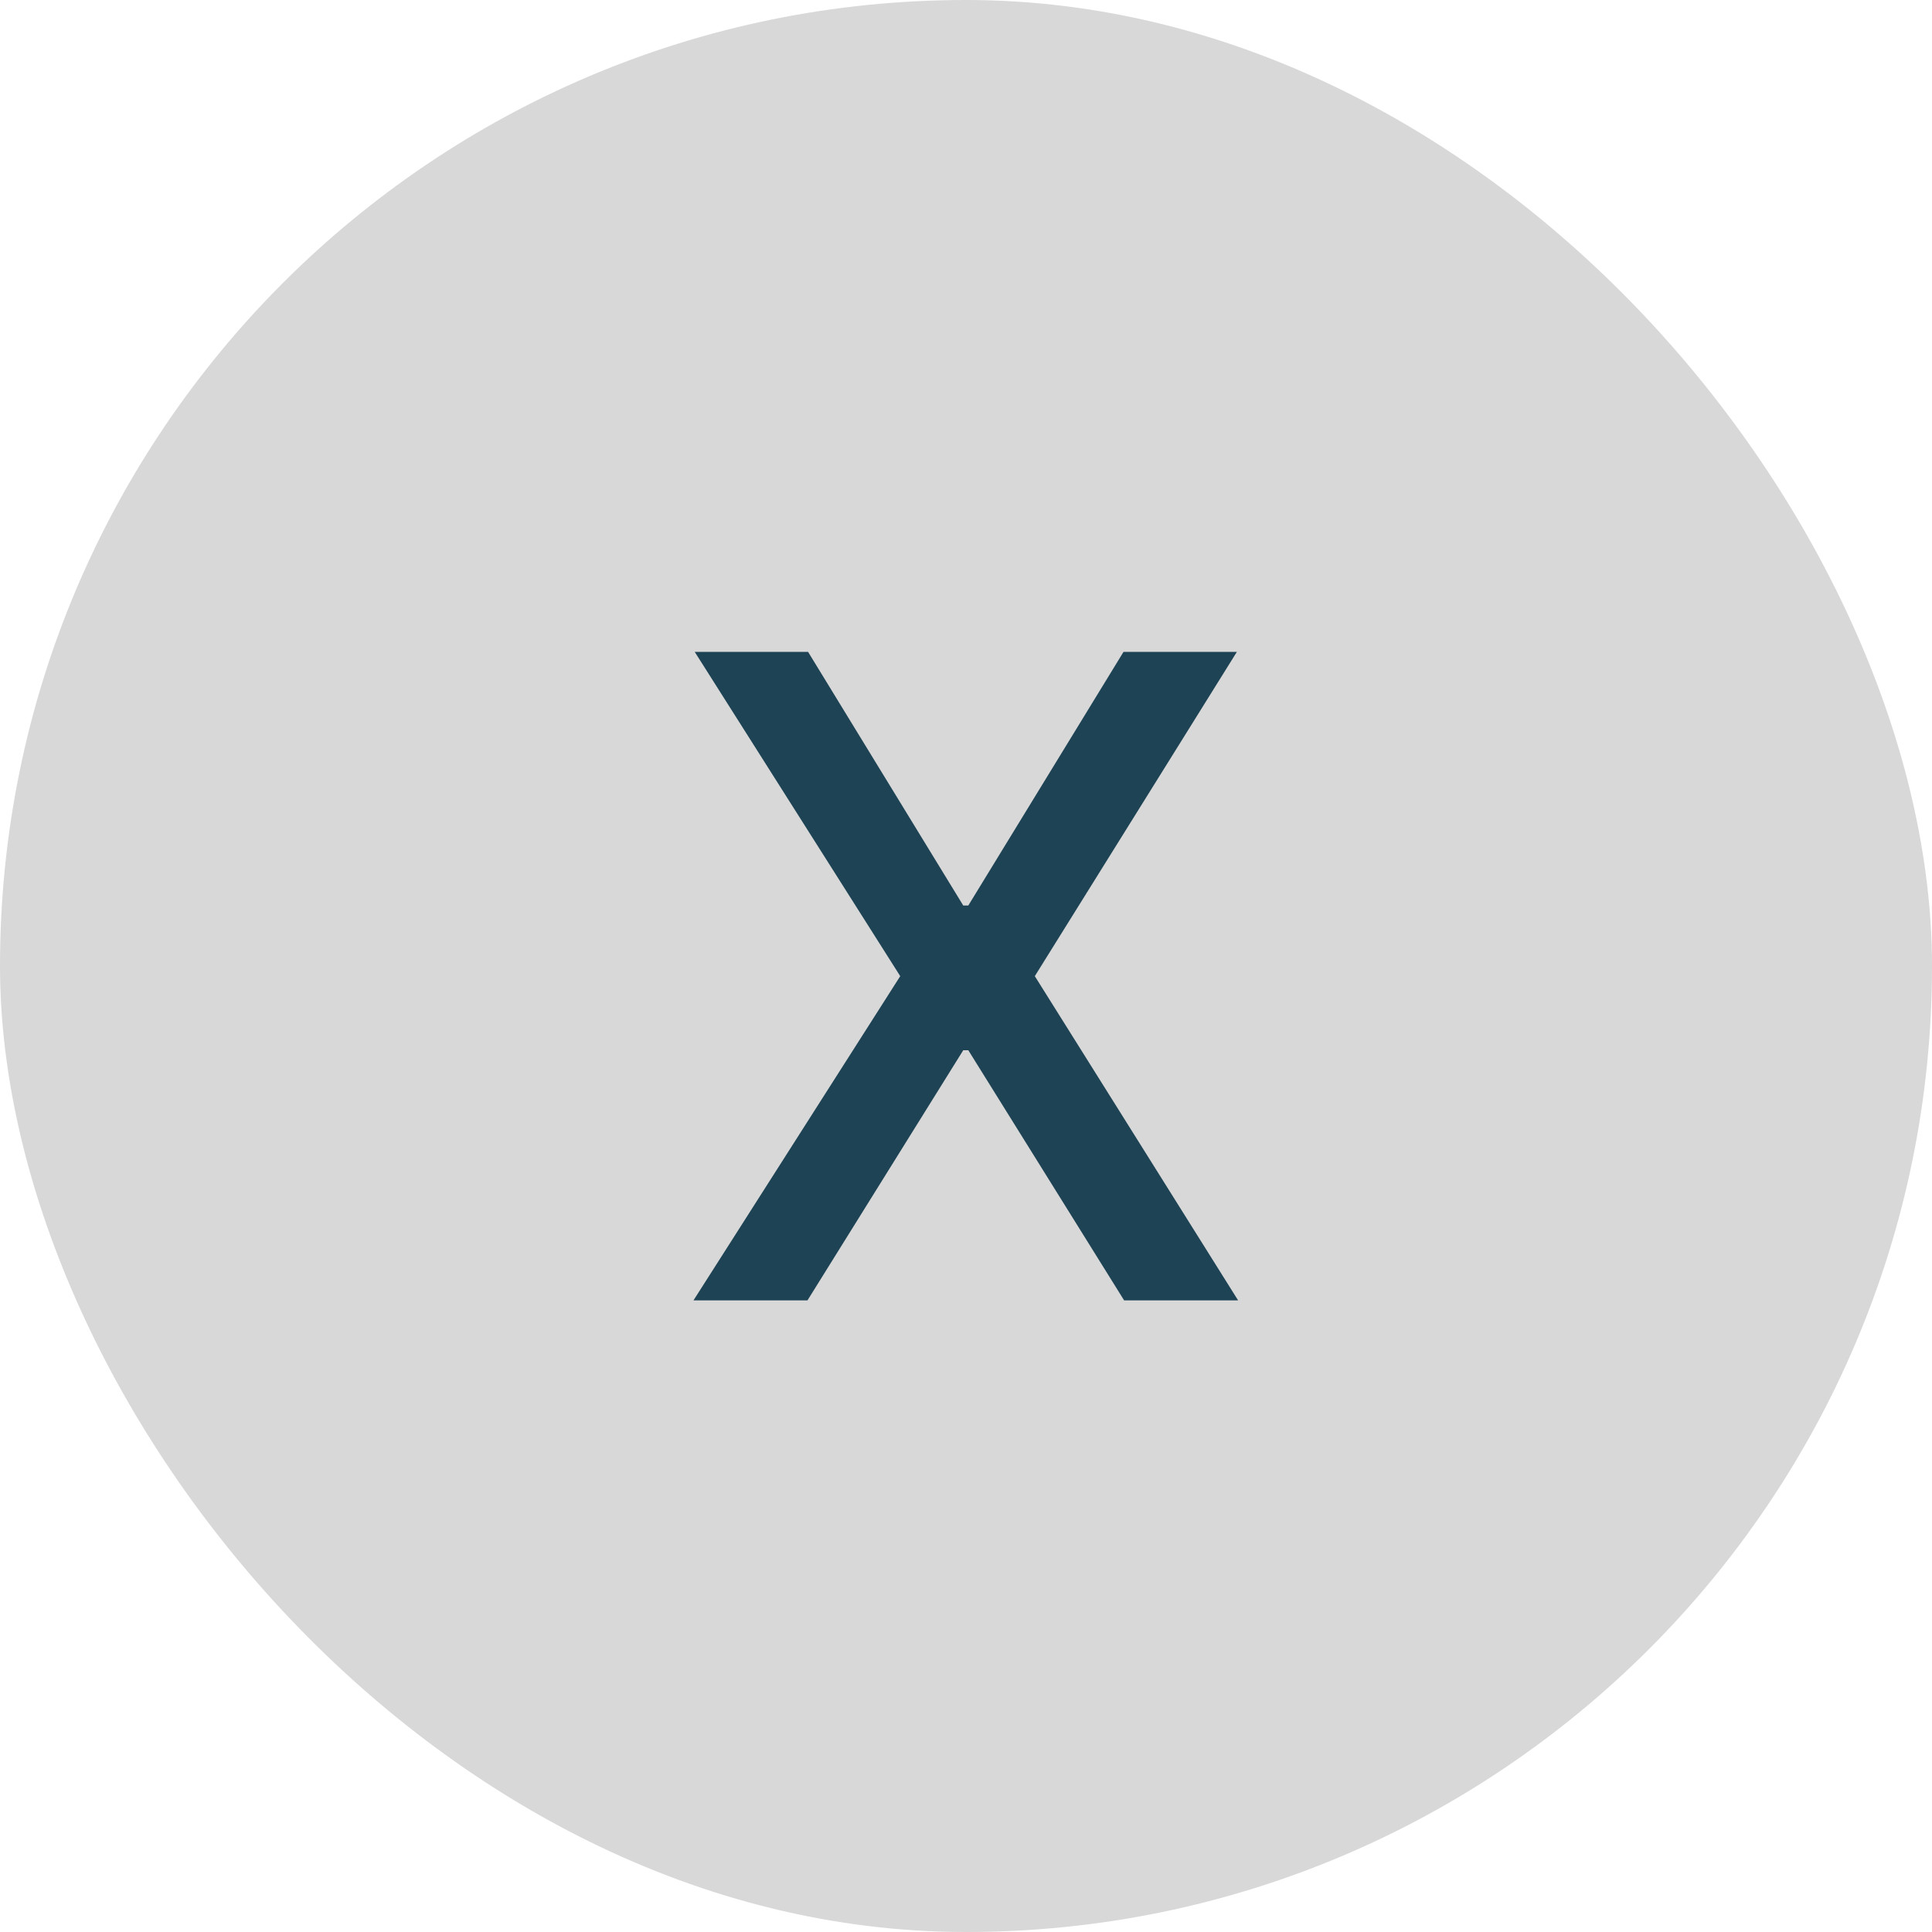
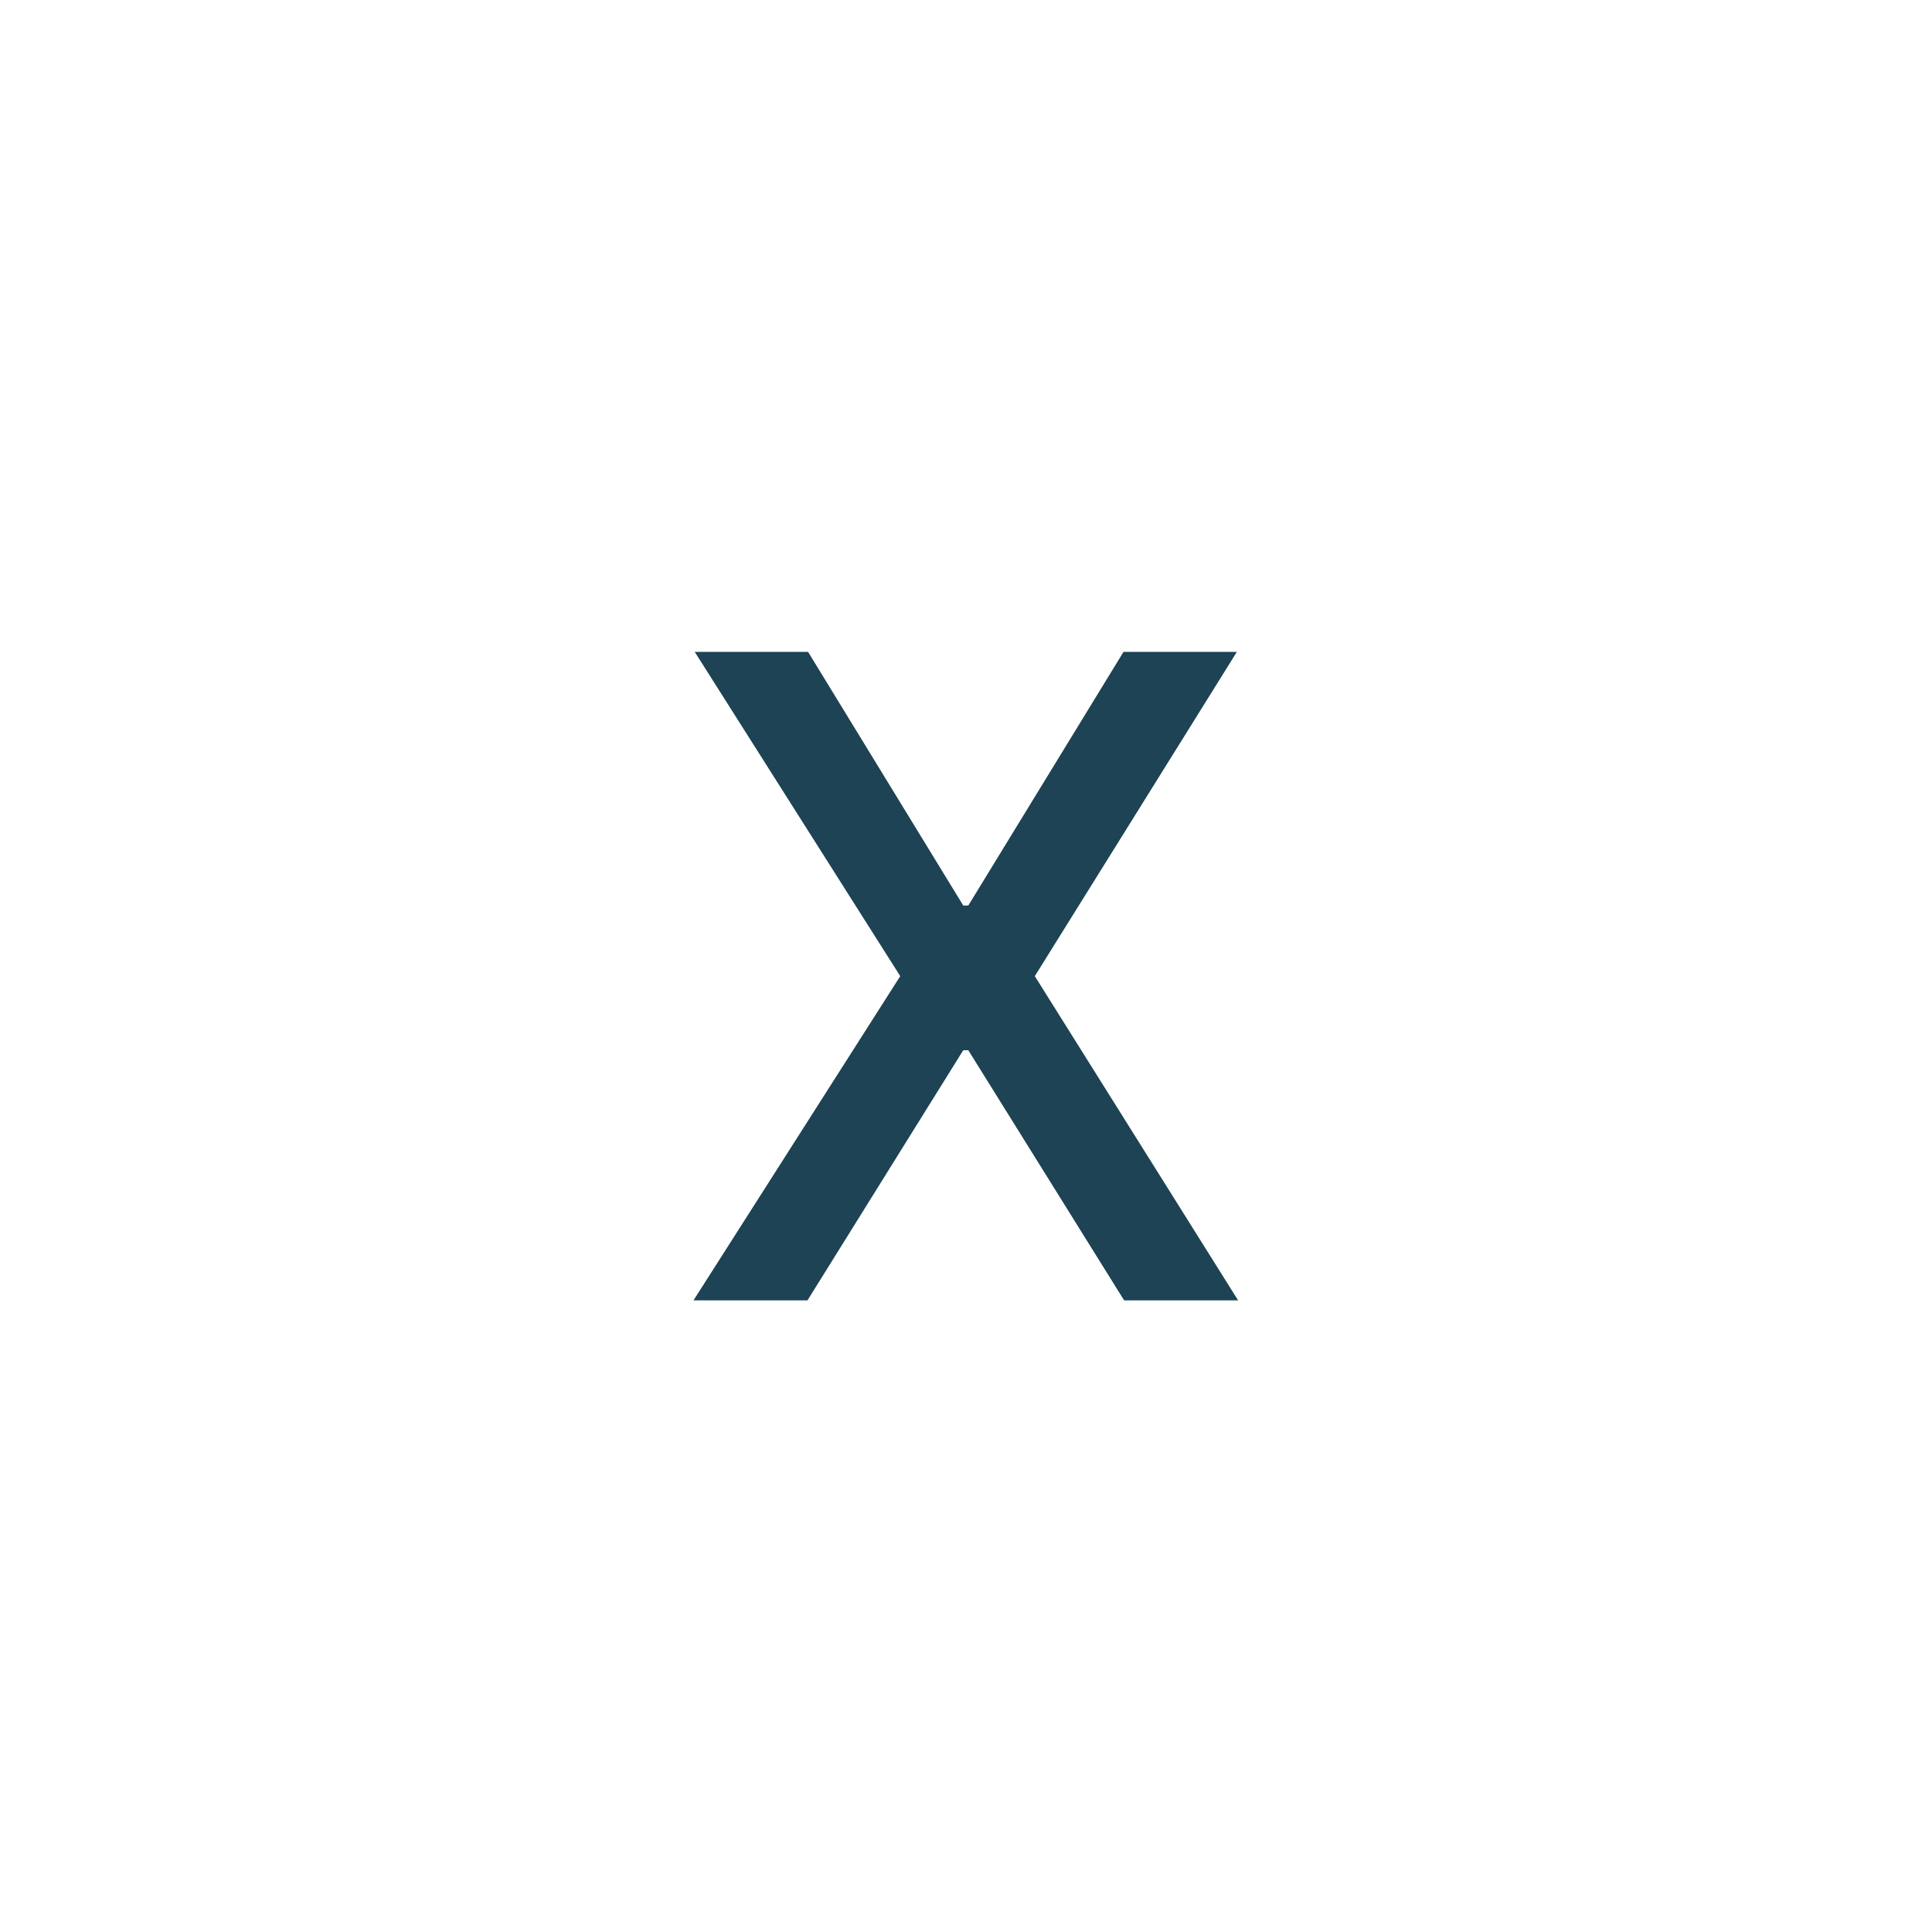
<svg xmlns="http://www.w3.org/2000/svg" width="52" height="52" viewBox="0 0 52 52" fill="none">
-   <rect width="52" height="52" rx="26" fill="#D8D8D8" />
  <path d="M21.75 17.546L25.926 24.372H26.062L30.239 17.546H33.29L27.852 26.273L33.324 35H30.256L26.062 28.267H25.926L21.733 35H18.665L24.23 26.273L18.699 17.546H21.75Z" fill="#1D4354" />
</svg>